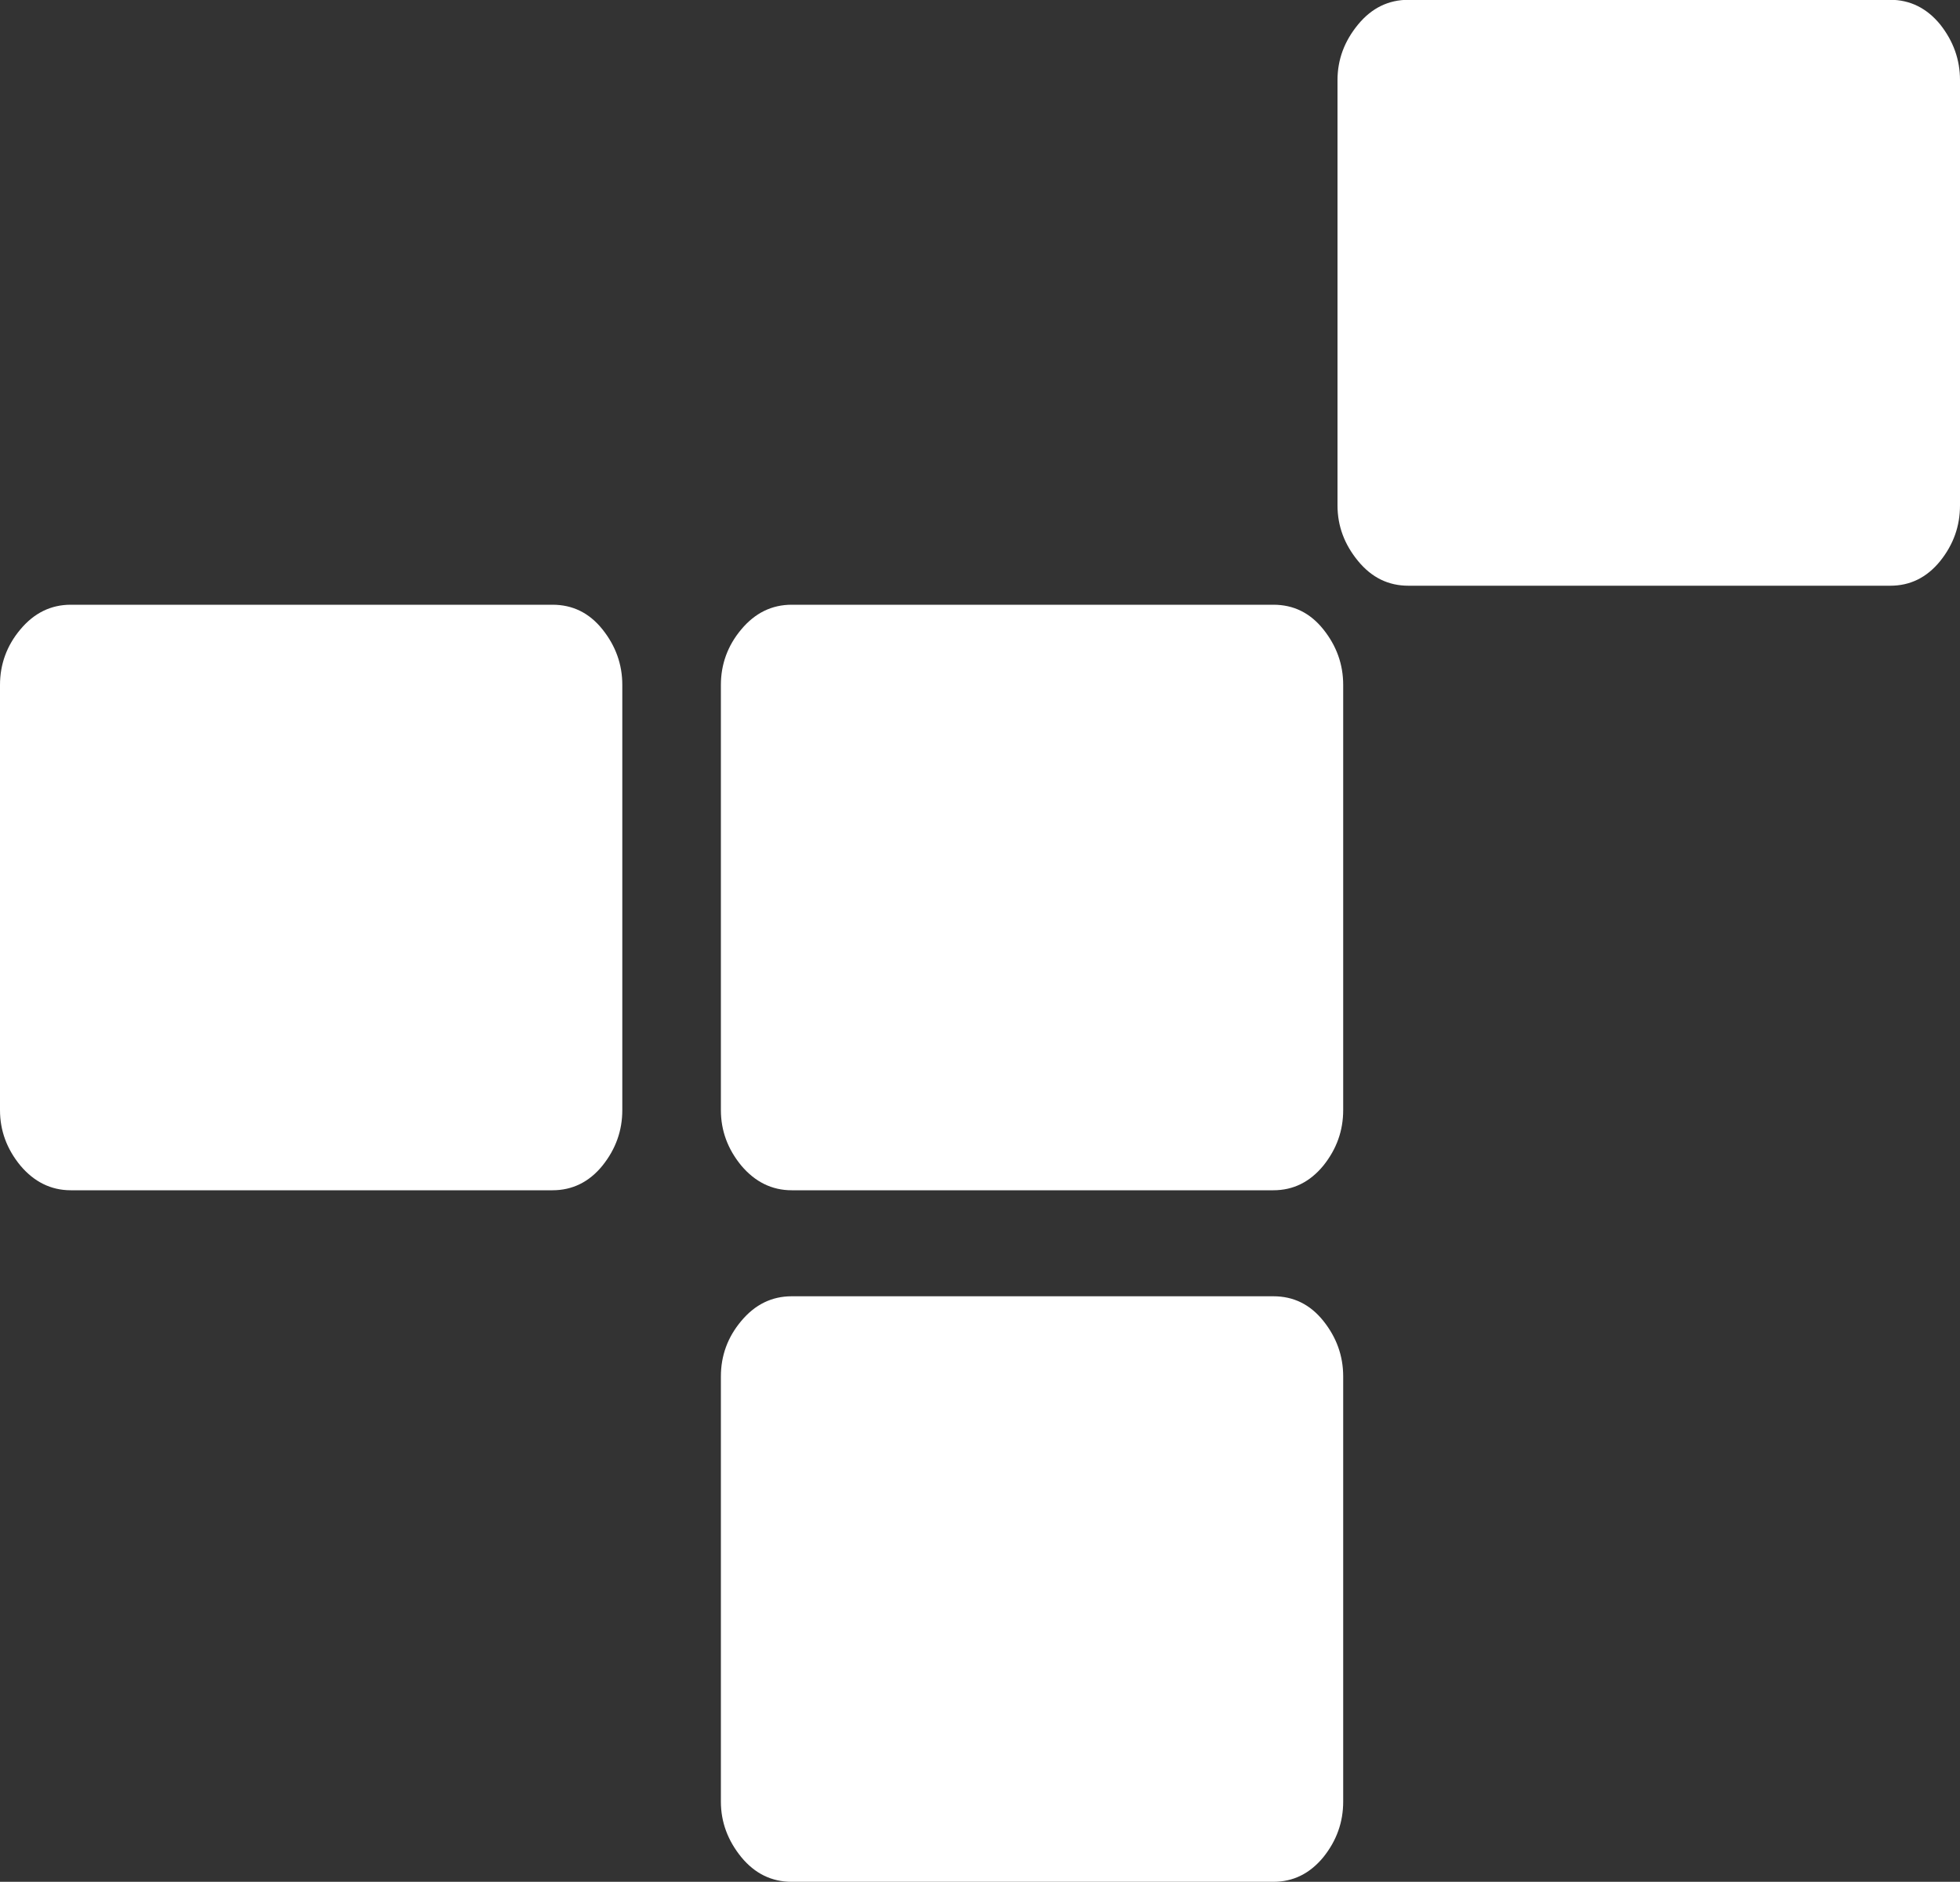
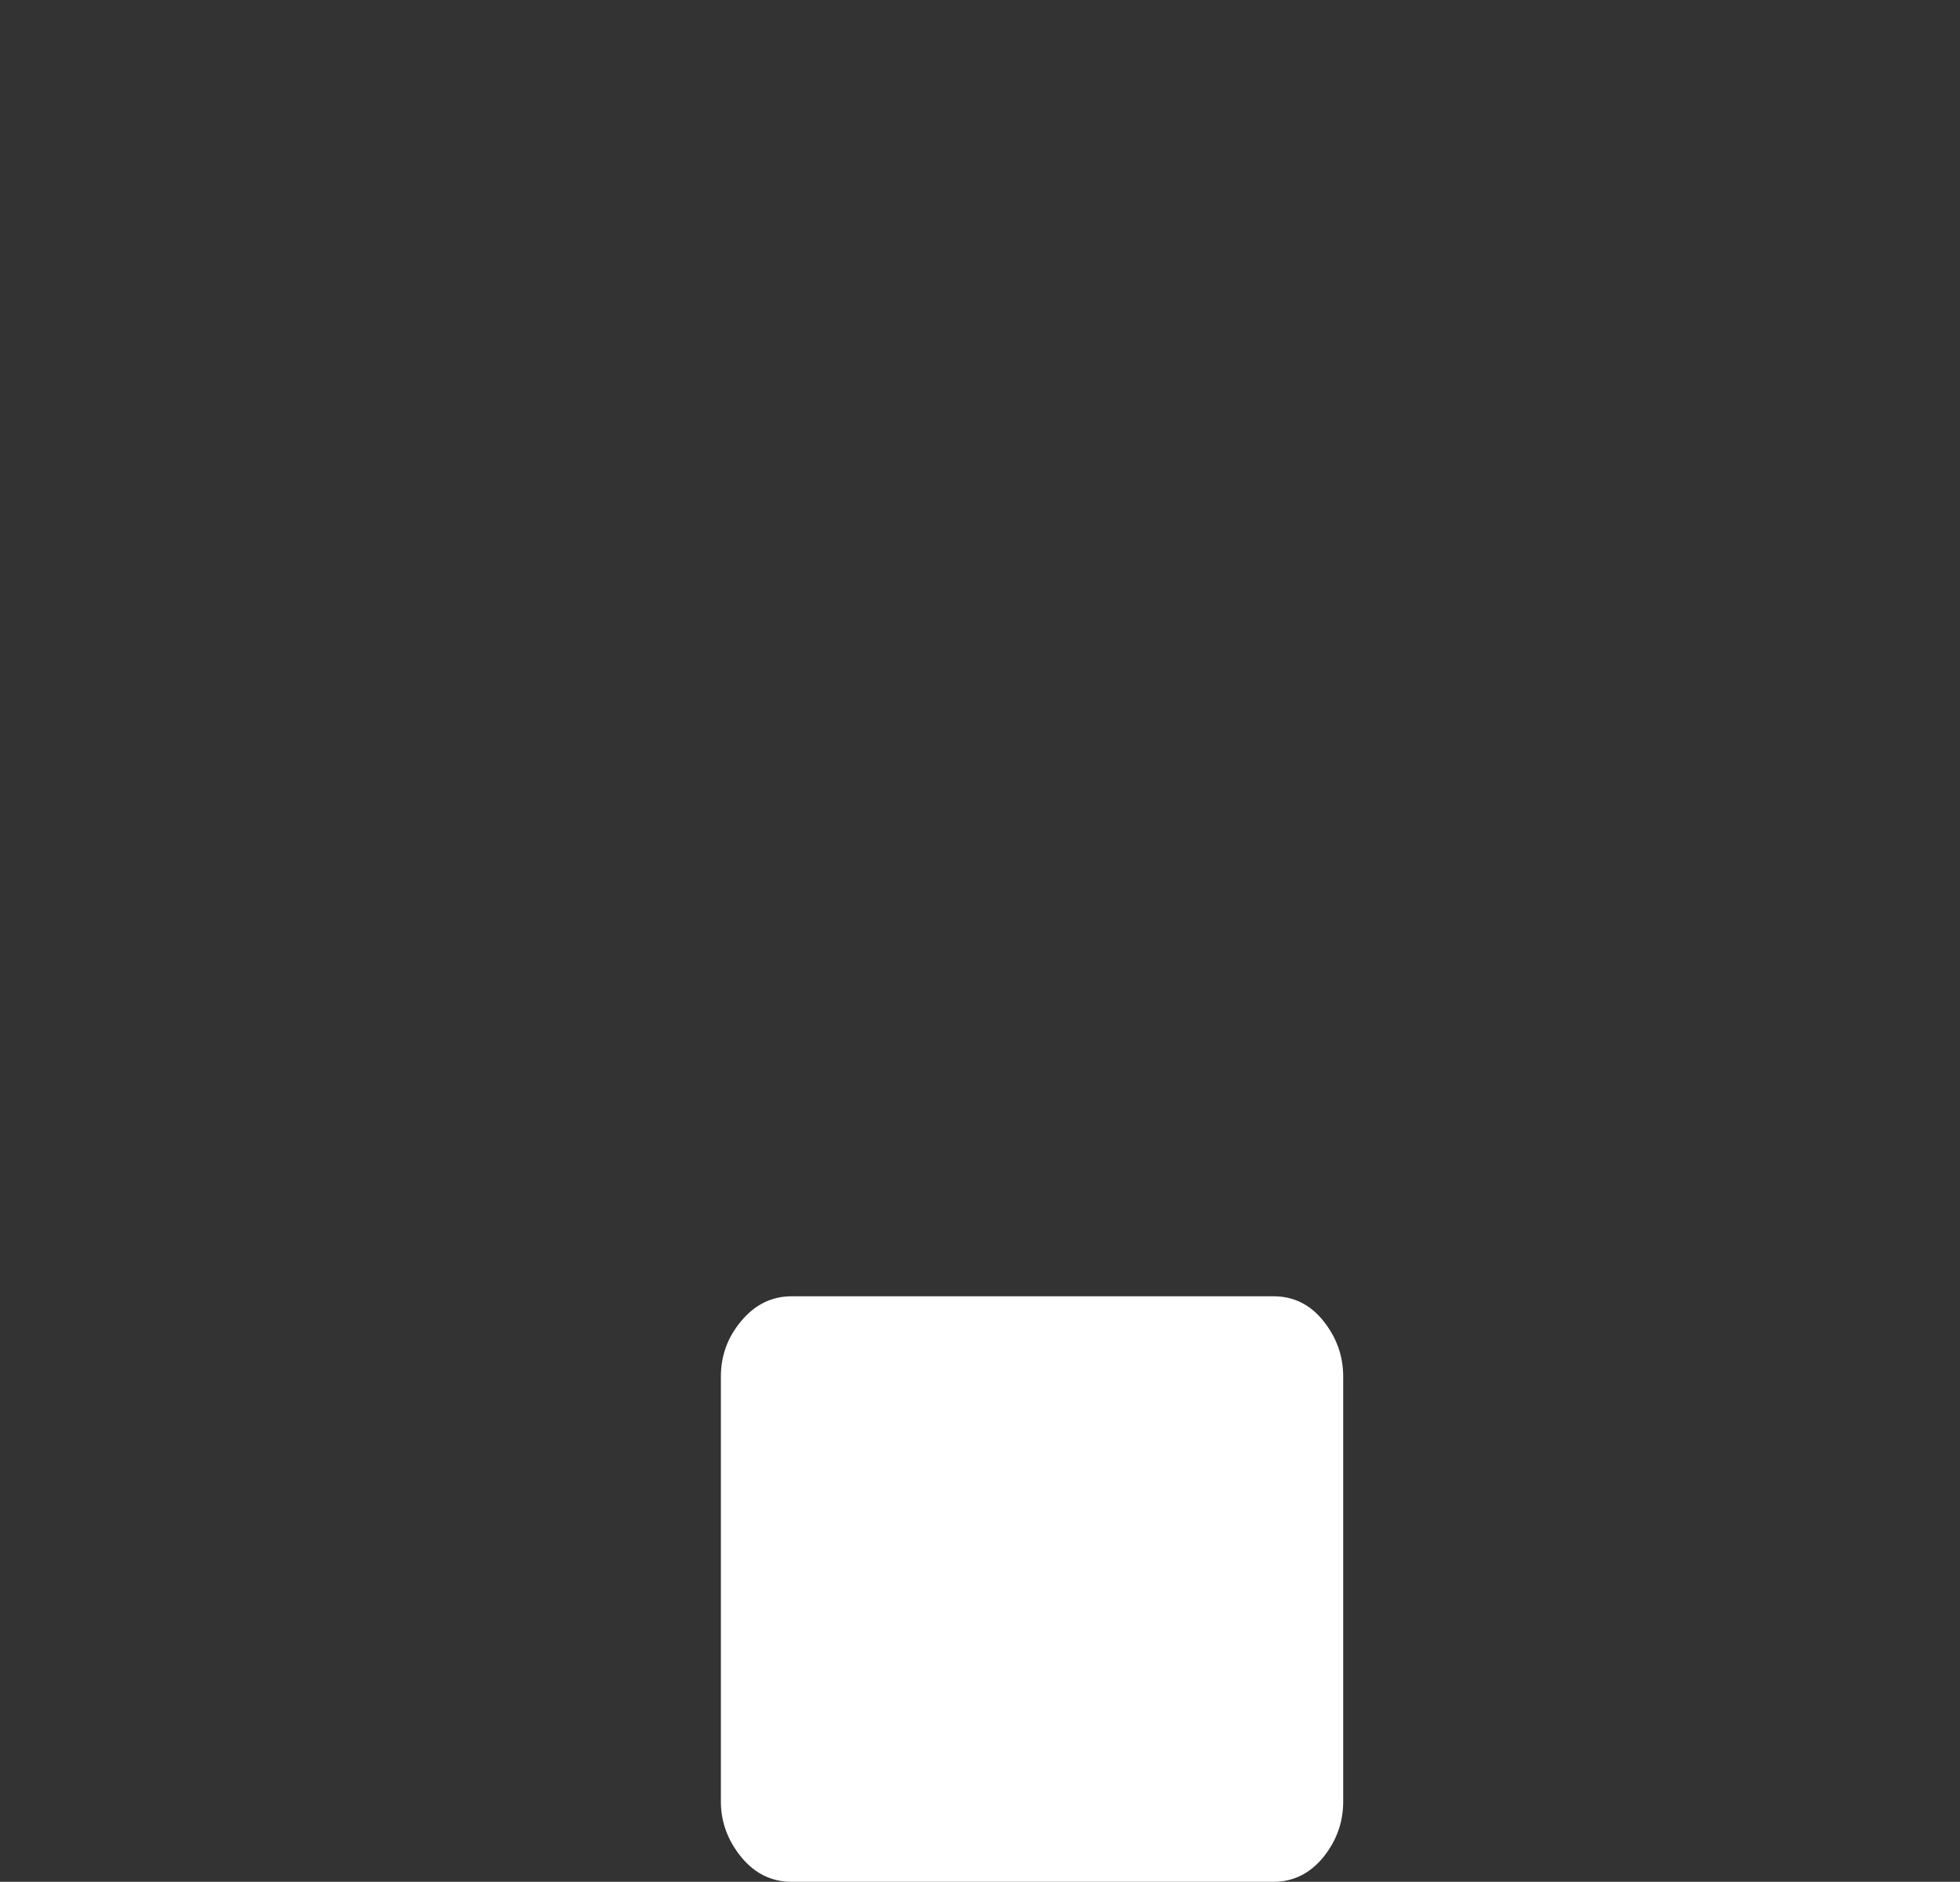
<svg xmlns="http://www.w3.org/2000/svg" id="Layer_1" viewBox="0 0 100 96.03">
  <rect x="0" y="0" width="100" height="96.03" fill="#333333" stroke="none" />
  <defs>
    <style>.cls-1{fill:#fff;}</style>
  </defs>
-   <path class="cls-1" d="M100,25.8V4.09c0-1.05-.34-1.99-1.01-2.84-.68-.83-1.53-1.26-2.55-1.26h-24.58c-1.01,0-1.87.41-2.57,1.26-.7.85-1.05,1.79-1.05,2.84v21.7c0,1.05.35,1.99,1.05,2.84.7.85,1.55,1.26,2.57,1.26h24.58c1.01,0,1.86-.41,2.55-1.26.68-.85,1.01-1.79,1.01-2.84" />
  <path class="cls-1" d="M68.53,91.94v-21.7c0-1.05-.34-1.99-1.01-2.83-.68-.85-1.53-1.26-2.55-1.26h-24.58c-1.01,0-1.87.42-2.57,1.26-.7.83-1.04,1.78-1.04,2.83v21.7c0,1.04.35,1.98,1.04,2.83.7.85,1.56,1.26,2.57,1.26h24.58c1.01,0,1.86-.42,2.55-1.26.68-.85,1.01-1.79,1.01-2.83" />
-   <path class="cls-1" d="M68.53,56.65v-21.7c0-1.05-.34-1.99-1.01-2.83-.68-.85-1.53-1.26-2.55-1.26h-24.58c-1.01,0-1.87.42-2.57,1.26-.7.83-1.04,1.79-1.04,2.83v21.7c0,1.05.35,1.99,1.04,2.83.7.83,1.56,1.26,2.57,1.26h24.58c1.01,0,1.86-.42,2.55-1.26.68-.85,1.01-1.79,1.01-2.83" />
-   <path class="cls-1" d="M31.75,56.65v-21.7c0-1.05-.34-1.99-1.01-2.83-.68-.85-1.53-1.26-2.55-1.26H3.61c-1.01,0-1.87.42-2.57,1.26-.7.83-1.04,1.79-1.04,2.83v21.7c0,1.05.35,1.99,1.04,2.83.7.83,1.56,1.26,2.57,1.26h24.58c1.01,0,1.87-.42,2.55-1.26.68-.85,1.01-1.79,1.01-2.83" />
</svg>